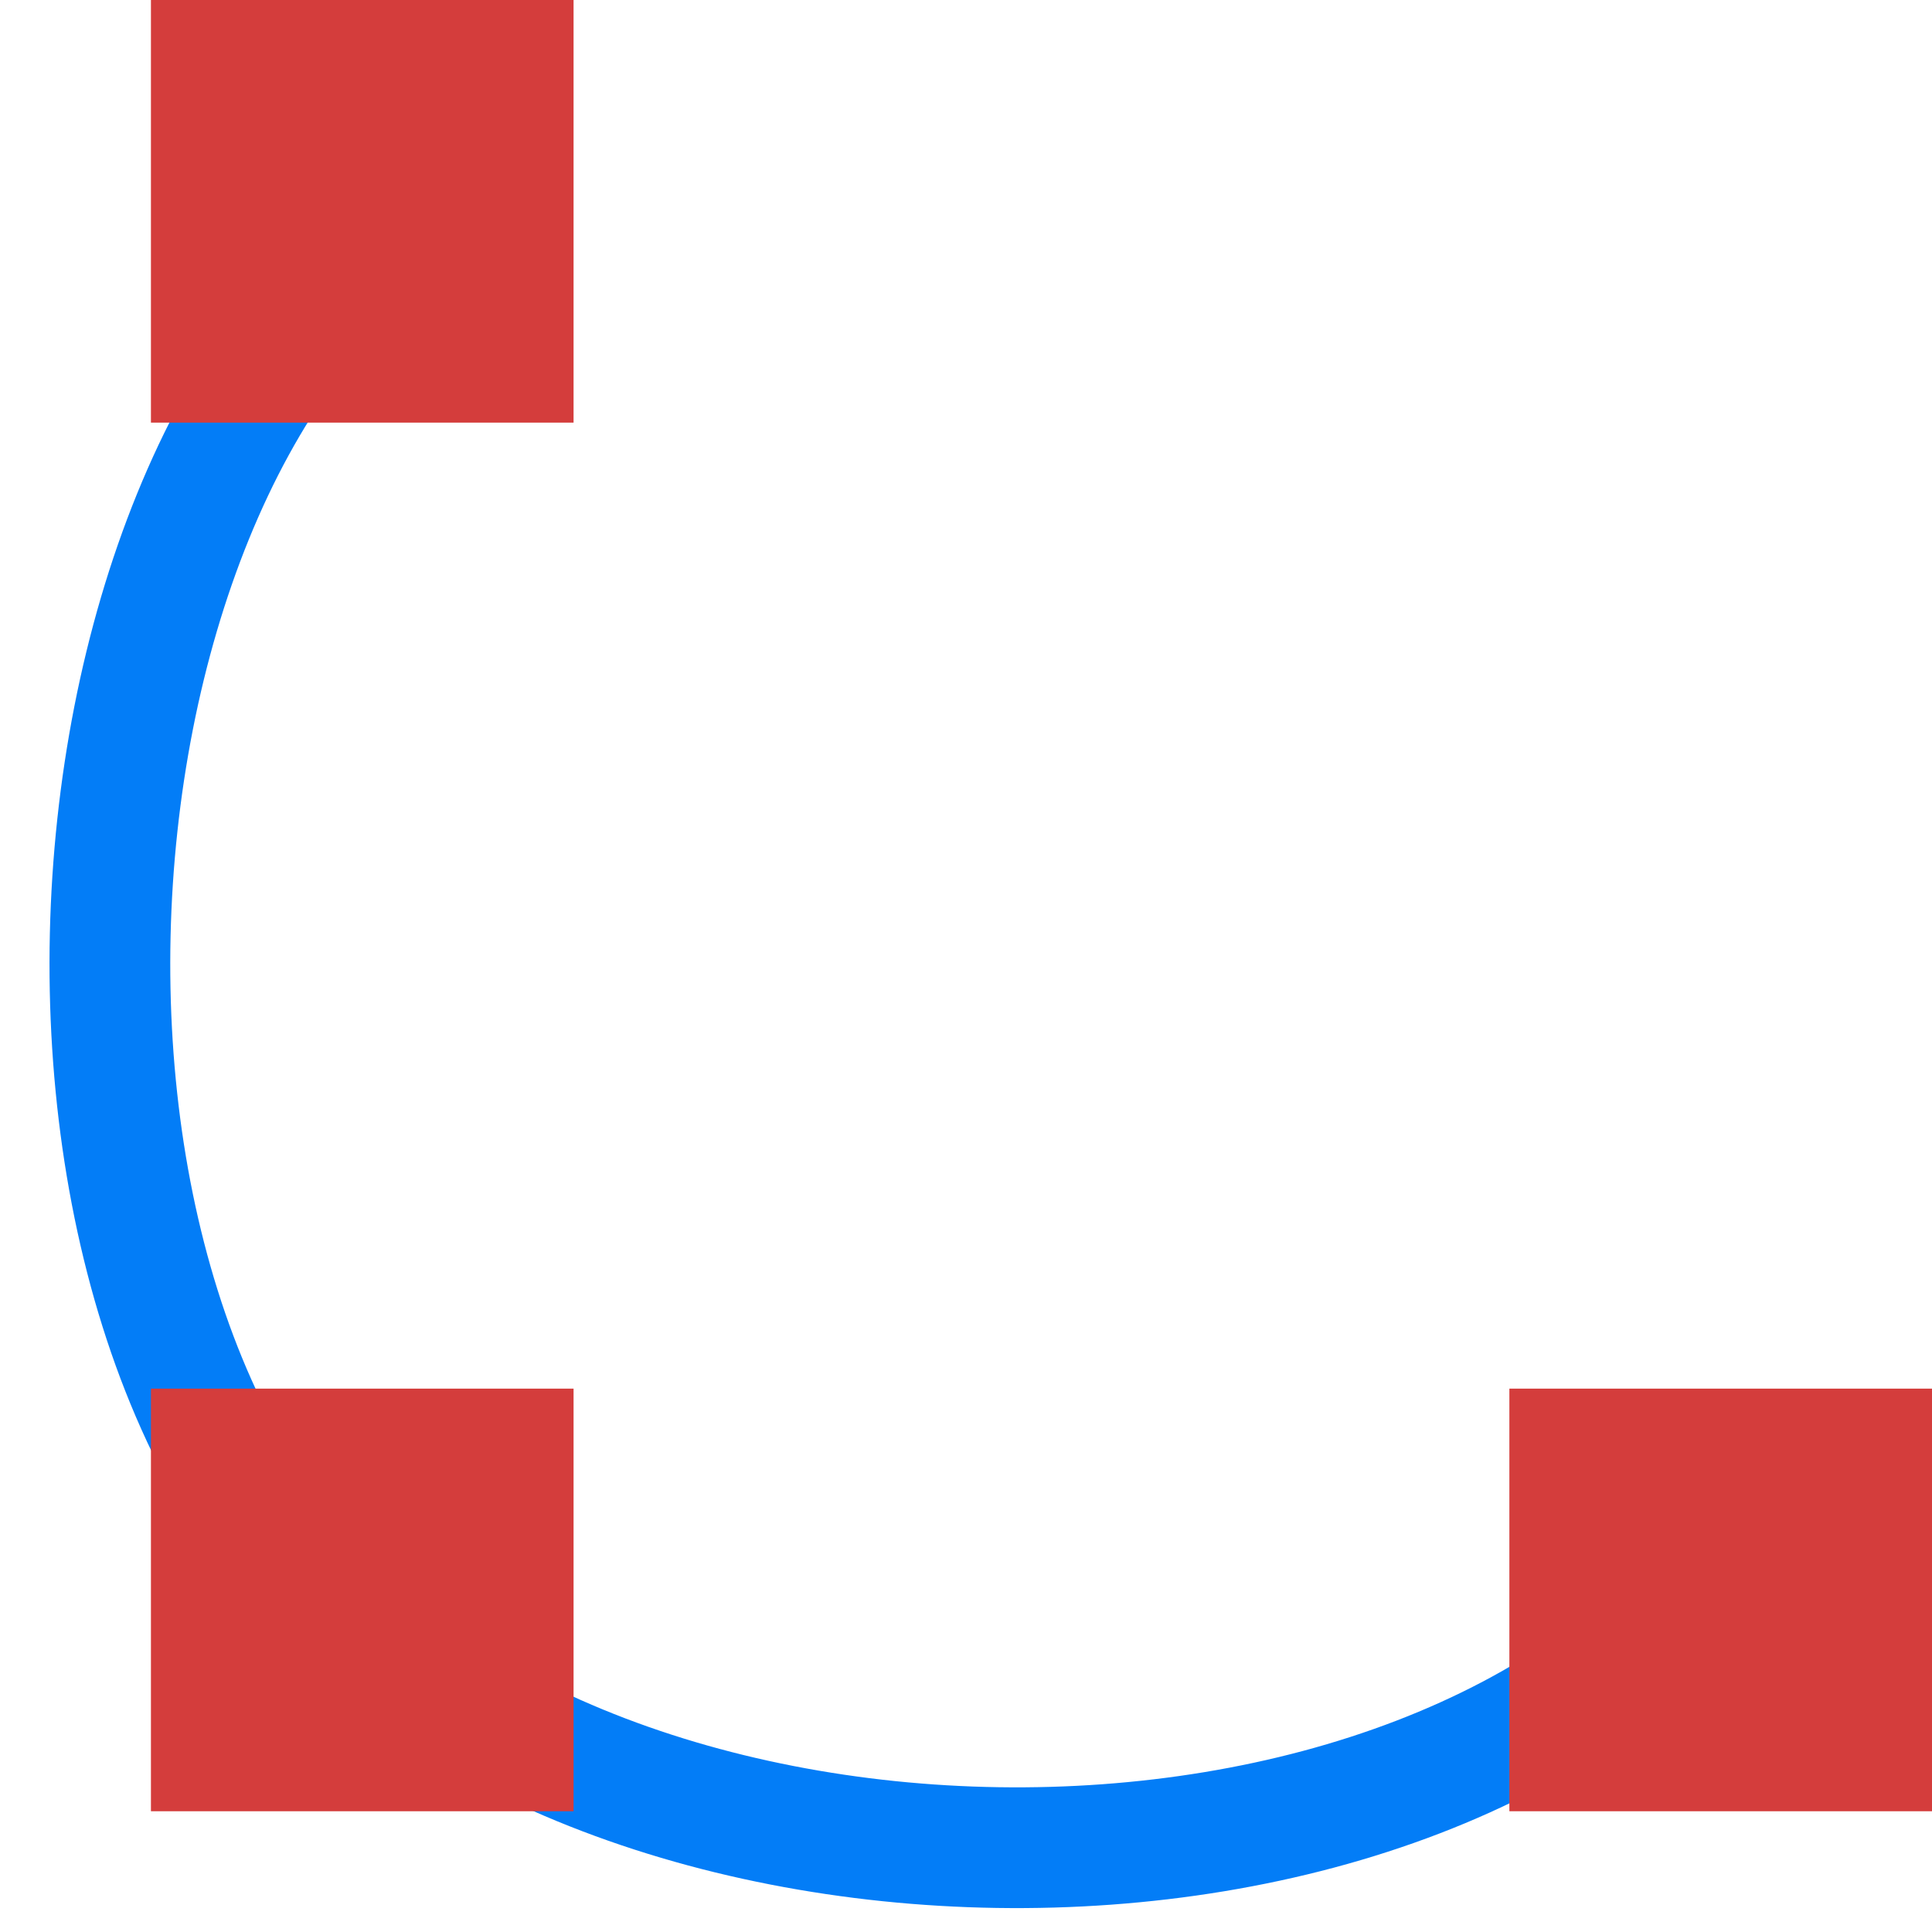
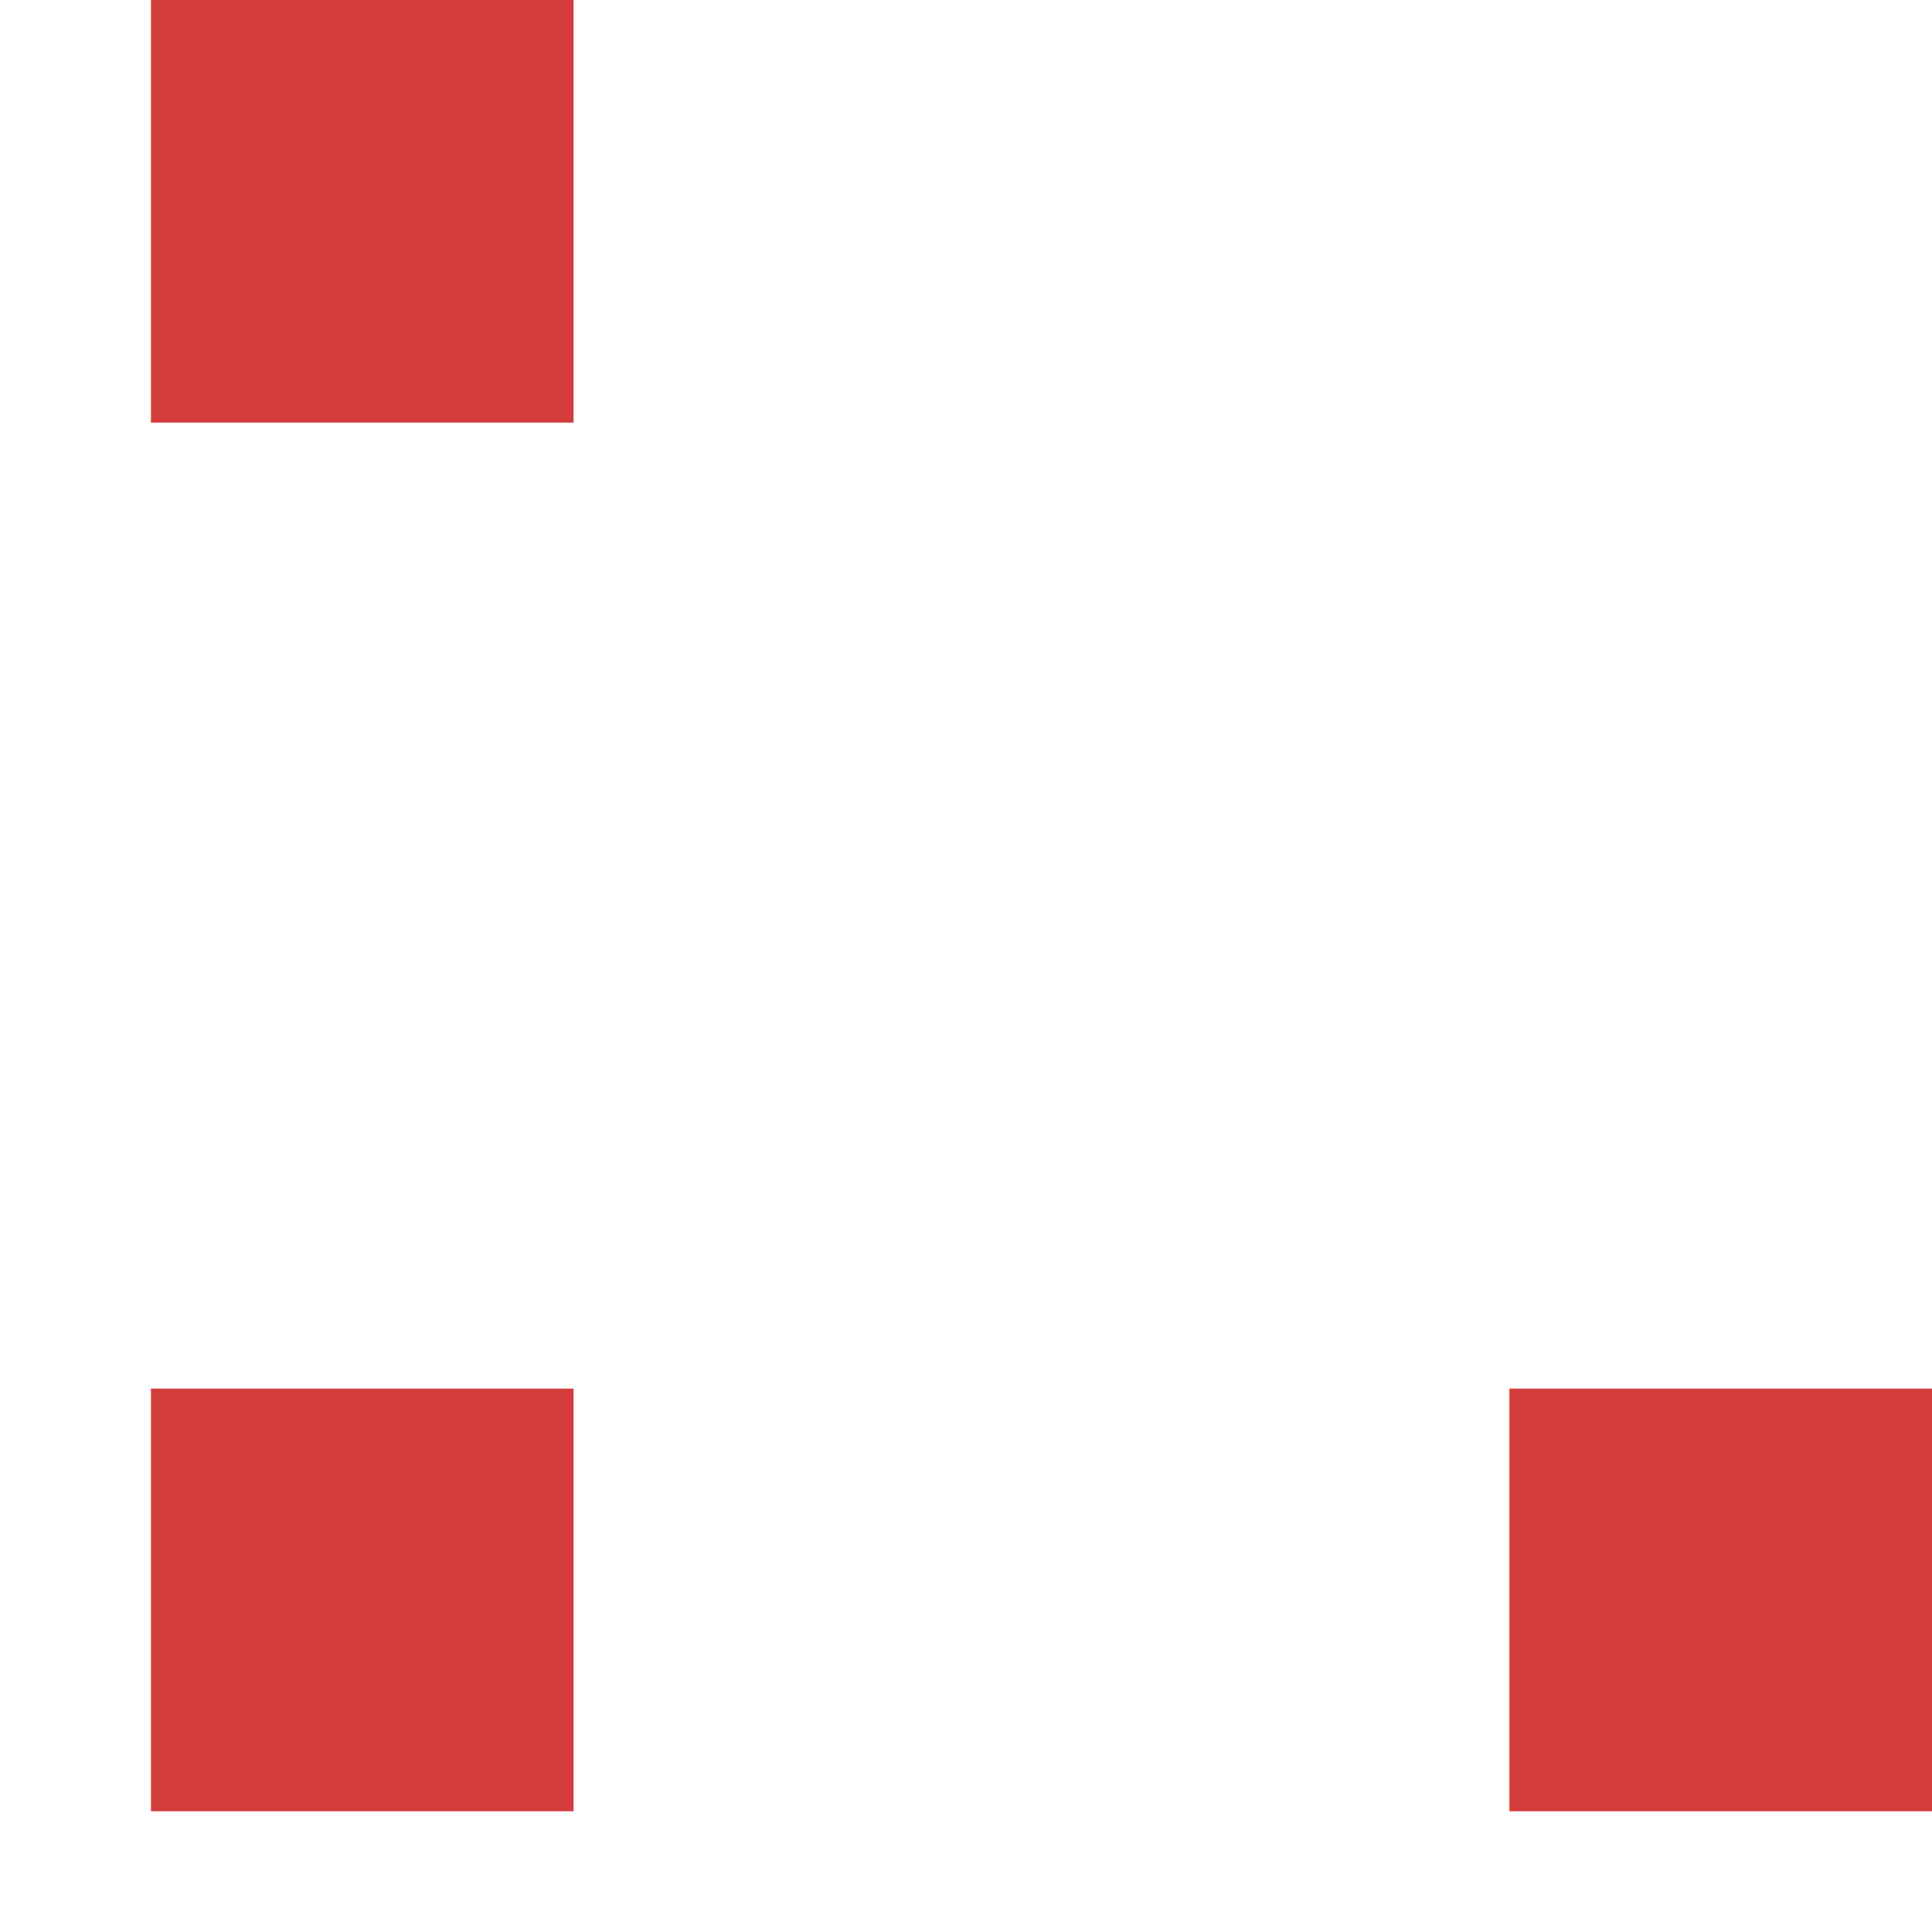
<svg xmlns="http://www.w3.org/2000/svg" version="1.1" id="Layer_1" x="0px" y="0px" viewBox="0 0 64 64" style="enable-background:new 0 0 64 64;" xml:space="preserve">
  <style type="text/css">
	.st0{fill:none;stroke:#037DF7;stroke-width:4;stroke-miterlimit:10;}
	.st1{fill:#D43D3C;}
</style>
  <g>
    <g>
-       <path class="st0" d="M59.1,48.6C51.5,64,22.9,65,11,53.2S2.2,11.8,16.2,5.9" />
-     </g>
+       </g>
    <rect x="50" y="46" class="st1" width="14" height="14" />
    <rect x="5" class="st1" width="14" height="14" />
    <rect x="5" y="46" class="st1" width="14" height="14" />
  </g>
  <g>
</g>
  <g>
</g>
  <g>
</g>
  <g>
</g>
  <g>
</g>
  <g>
</g>
</svg>